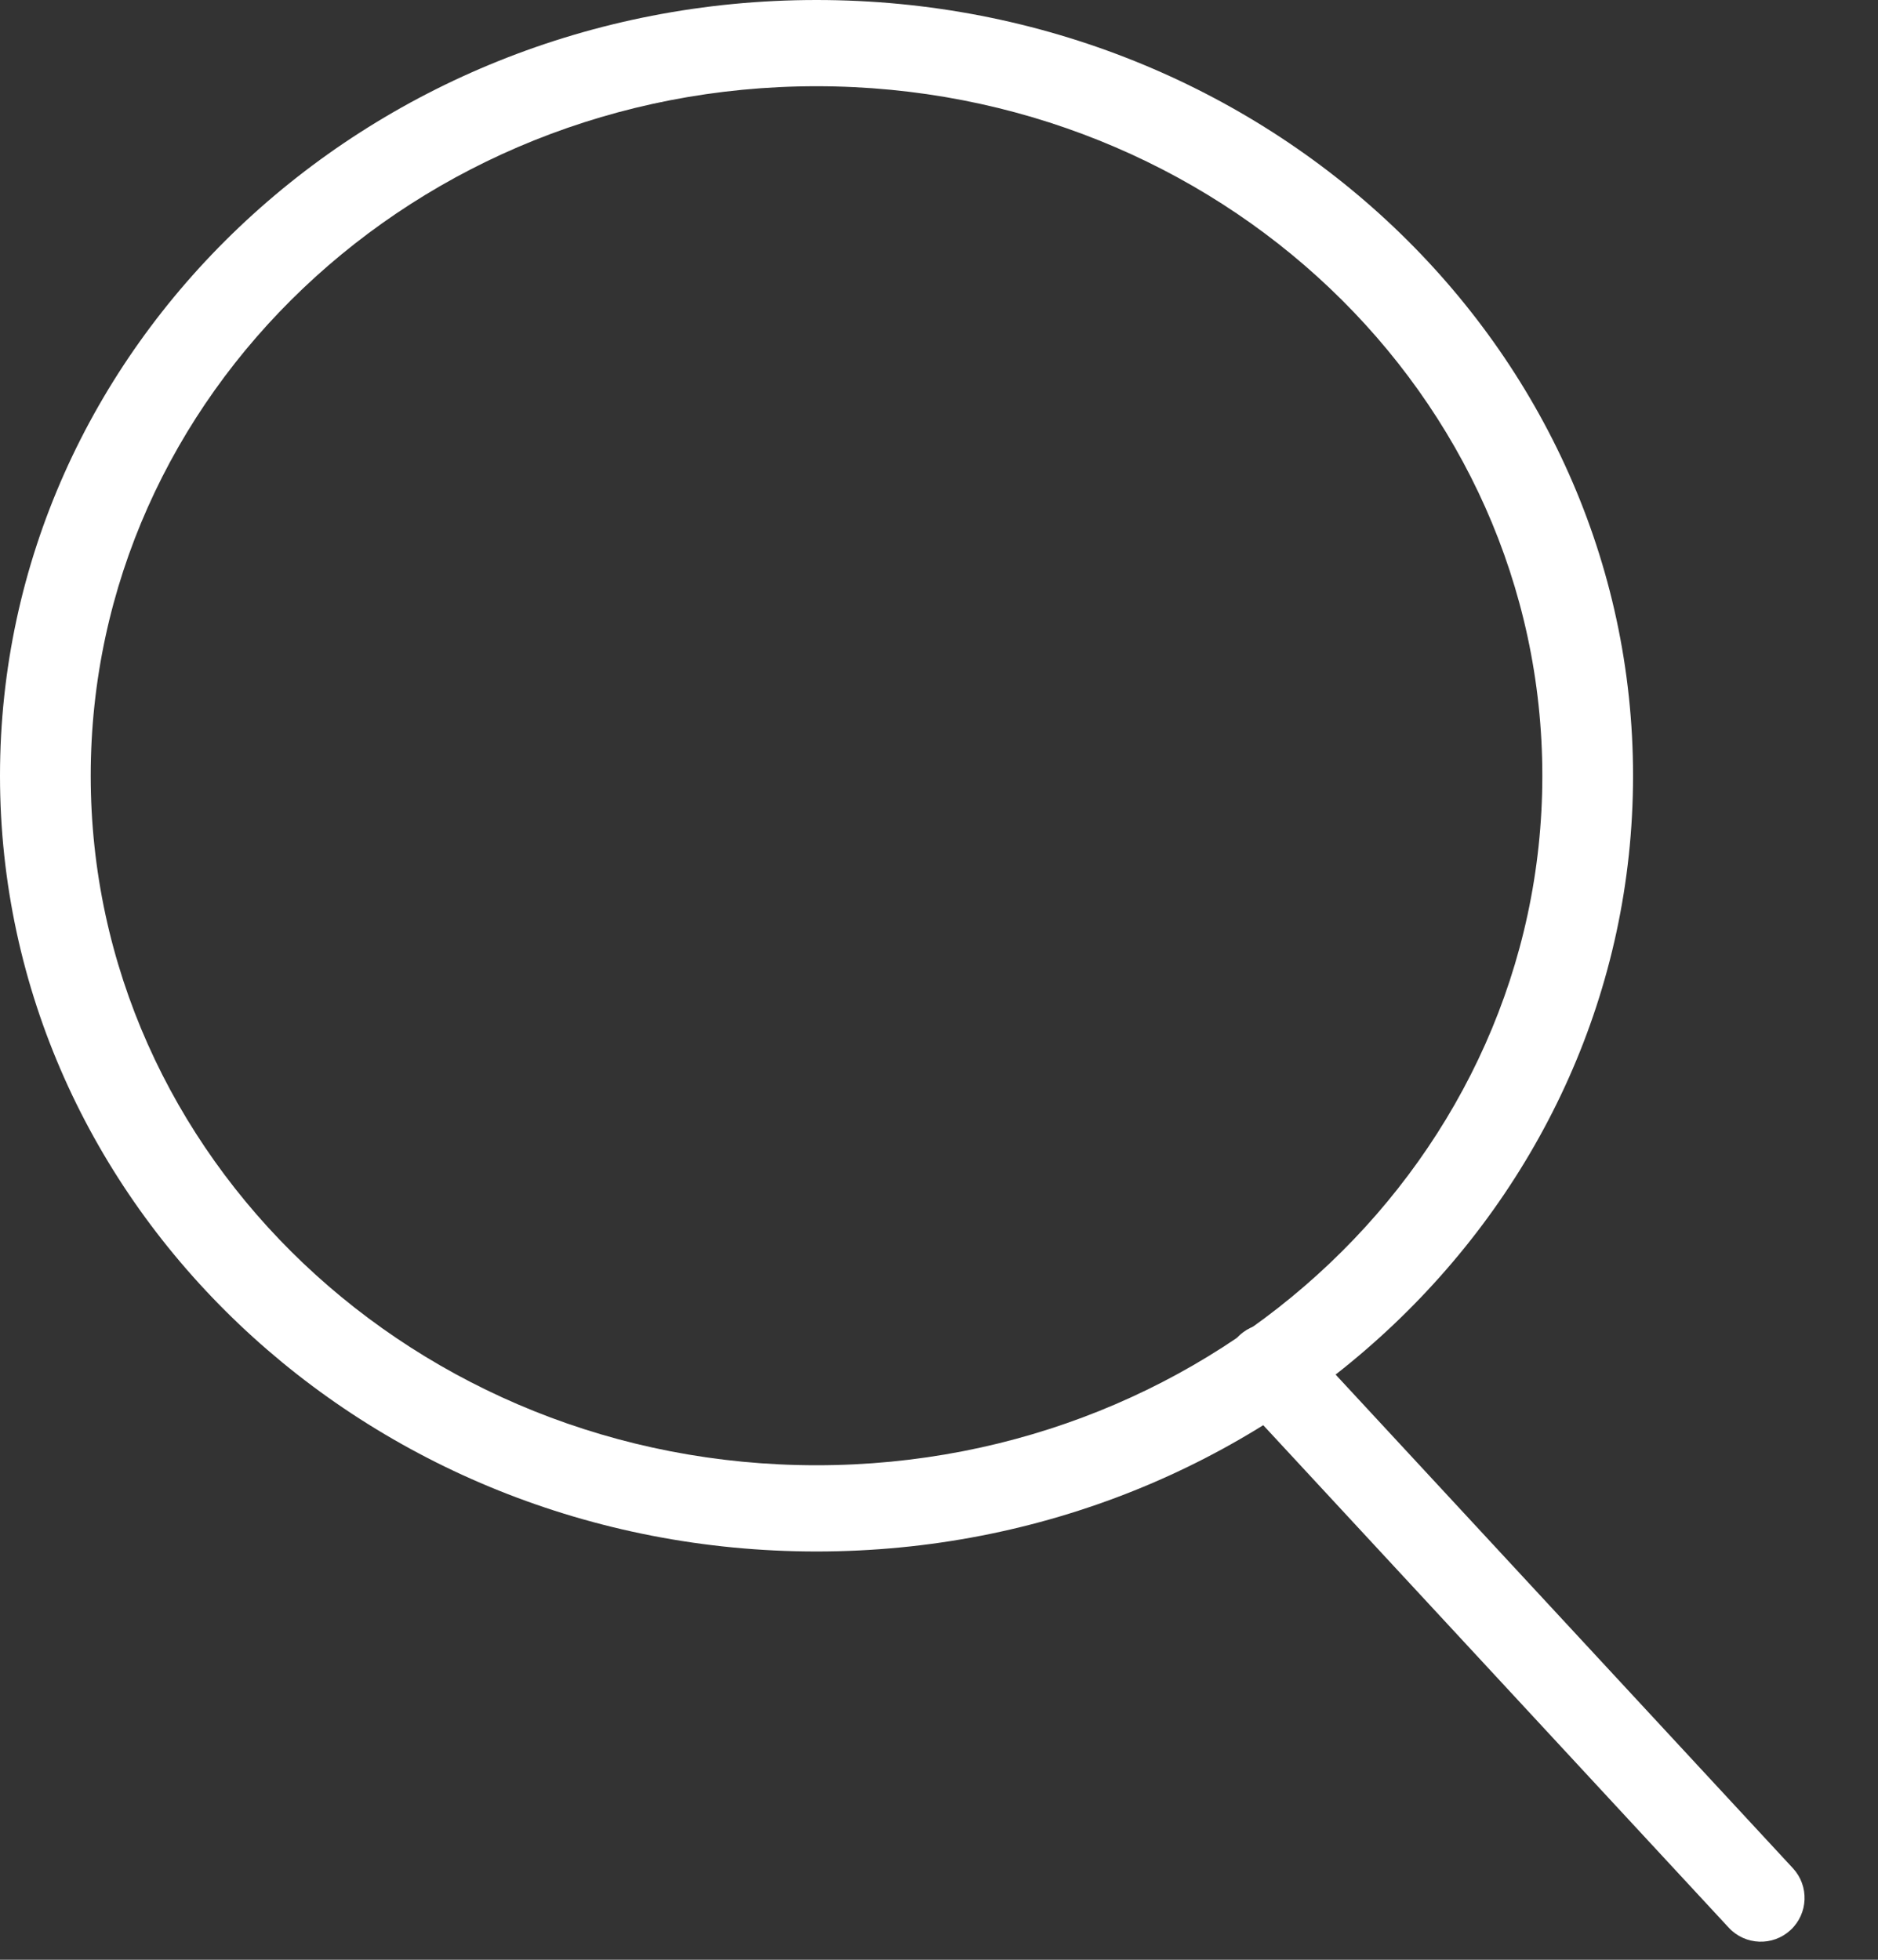
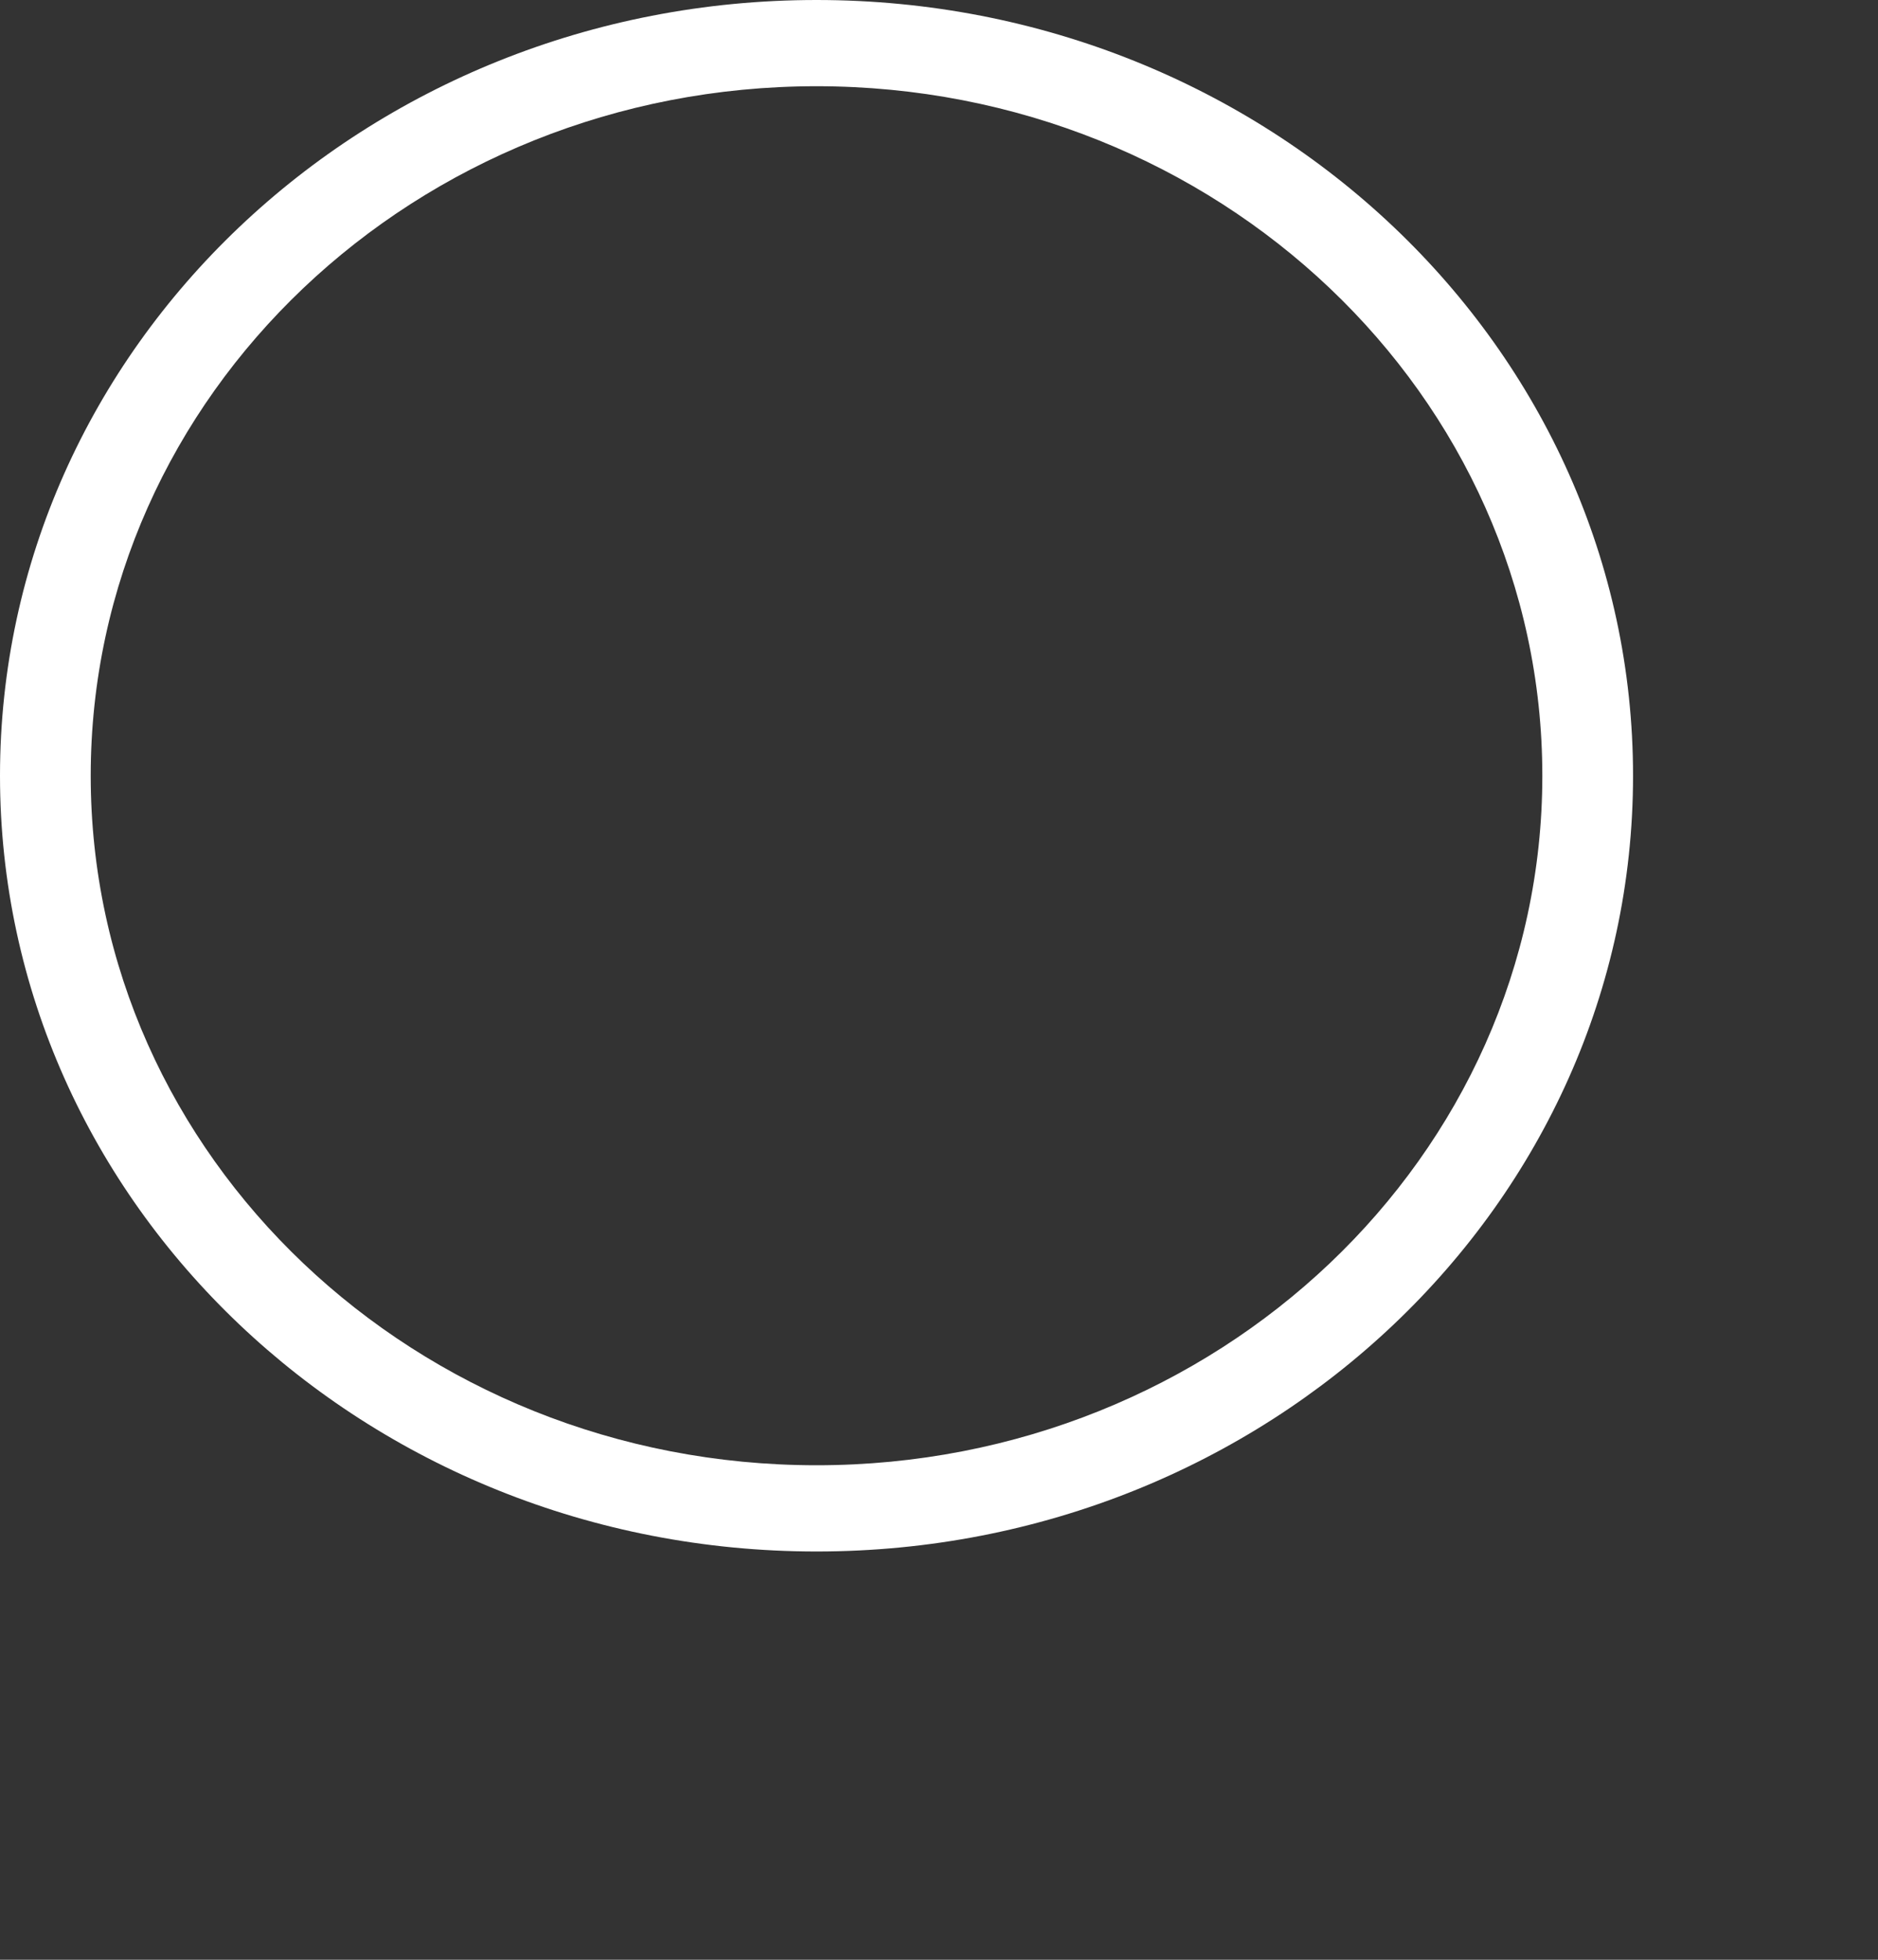
<svg xmlns="http://www.w3.org/2000/svg" width="23" height="24" viewBox="0 0 23 24" fill="none">
  <rect x="0" y="0" width="23" height="24" fill="#333333" stroke="none" />
  <path fill-rule="evenodd" clip-rule="evenodd" d="M10 17.944C14.909 17.944 18.889 14.164 18.889 9.5C18.889 4.836 14.909 1.056 10 1.056C5.091 1.056 1.111 4.836 1.111 9.5C1.111 14.164 5.091 17.944 10 17.944ZM10 19C15.523 19 20 14.747 20 9.5C20 4.253 15.523 0 10 0C4.477 0 0 4.253 0 9.5C0 14.747 4.477 19 10 19Z" fill="white" />
-   <path fill-rule="evenodd" clip-rule="evenodd" d="M15.181 16.352C15.398 16.151 15.737 16.164 15.938 16.381L21.958 22.879C22.159 23.096 22.146 23.435 21.929 23.636C21.712 23.837 21.373 23.824 21.172 23.607L15.152 17.109C14.951 16.892 14.964 16.553 15.181 16.352Z" fill="white" />
</svg>